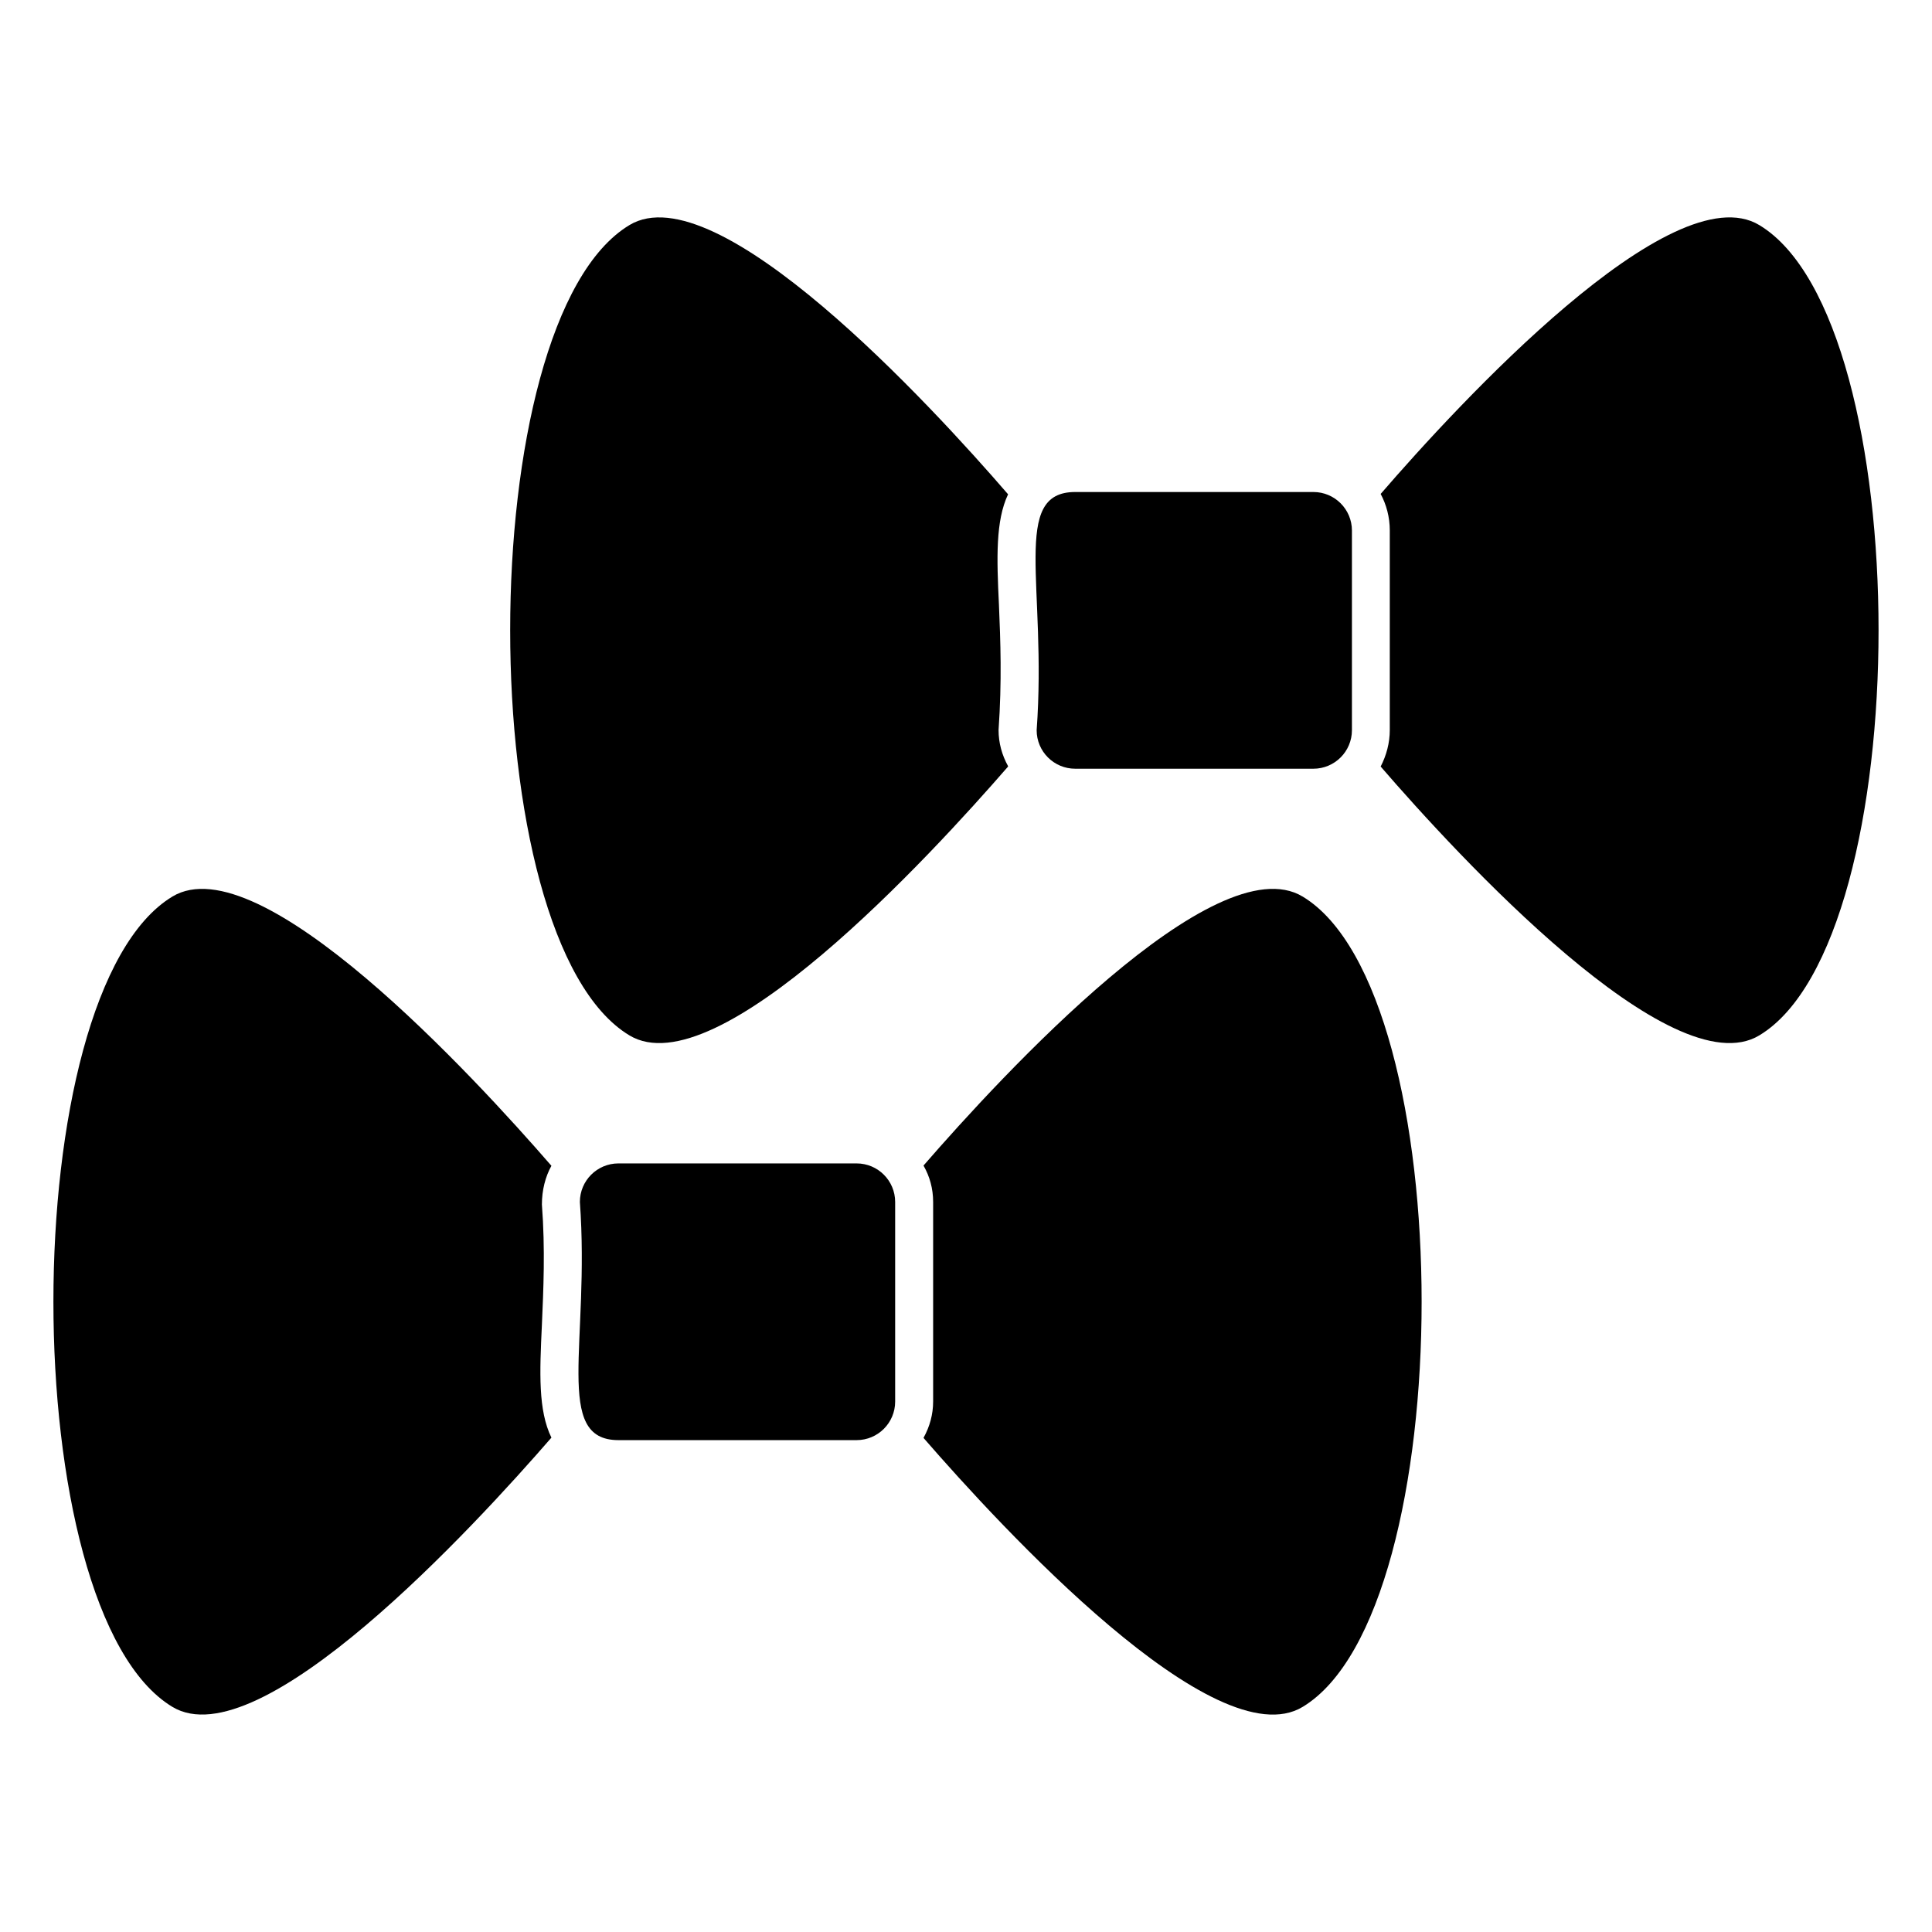
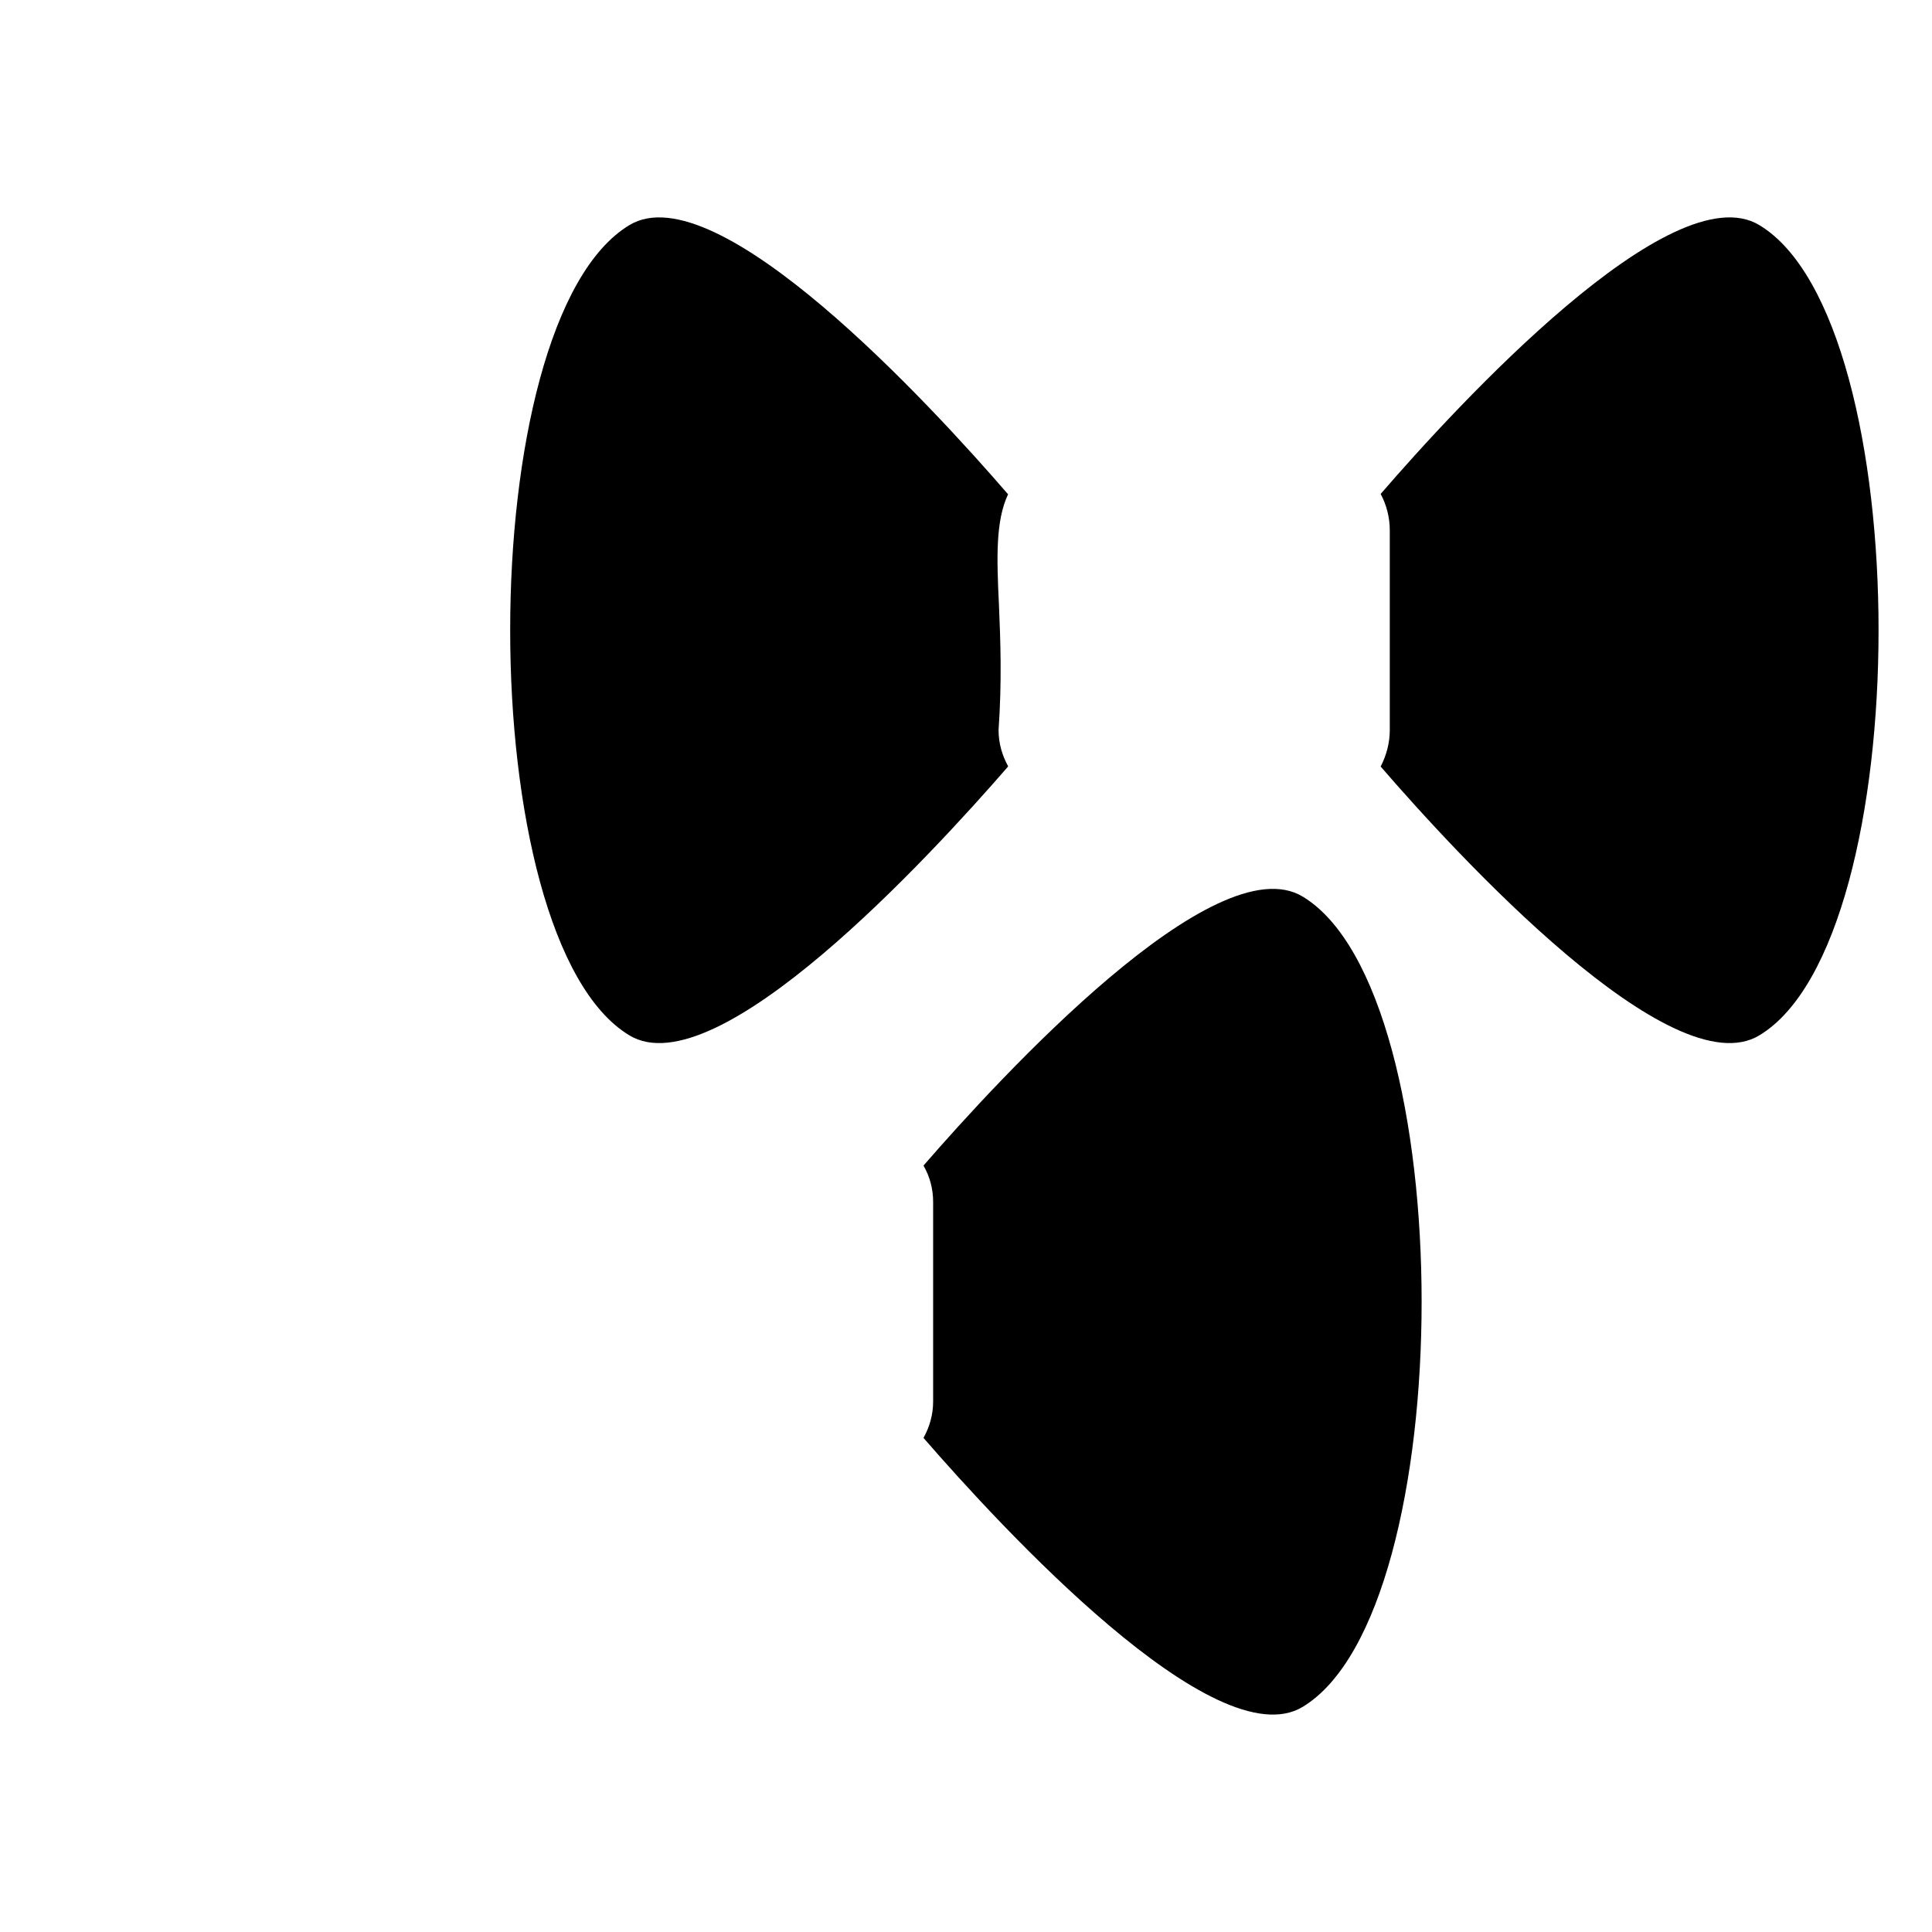
<svg xmlns="http://www.w3.org/2000/svg" fill="#000000" width="800px" height="800px" version="1.1" viewBox="144 144 512 512">
  <g>
-     <path d="m189.67 381.61c-42.02 25.391-42.02 189.33 0 214.72 23.176 14.008 80.004-47.762 100.46-71.34-3.527-7.254-3.125-17.129-2.519-29.926 0.402-9.27 0.906-19.949 0-31.84 0-3.828 0.906-7.356 2.519-10.277-20.457-23.578-77.289-85.344-100.46-71.34z" />
-     <path d="m307.89 525.65h63.117c5.644 0 10.219-4.574 10.219-10.215v-52.902c0-5.641-4.574-10.215-10.219-10.215h-63.117c-5.644 0-10.215 4.574-10.215 10.215 2.707 37.383-7.113 63.117 10.215 63.117z" />
    <path d="m489.23 381.61c-23.176-14.008-79.902 47.559-100.46 71.238v0.102c1.613 2.82 2.519 6.047 2.519 9.574v52.898c0 3.426-0.906 6.648-2.519 9.574v0.102c20.555 23.68 77.285 85.246 100.46 71.238 42.02-25.395 42.02-189.34 0-214.73z" />
    <path d="m310.79 203.66c-42.117 25.391-42.117 189.33 0 214.72 23.176 14.008 79.805-47.559 100.36-71.238-0.102 0 0-0.102 0-0.102-1.613-2.922-2.519-6.144-2.519-9.574 0.906-13 0.504-23.68 0.102-33.152-0.605-12.496-0.906-22.27 2.418-29.32-20.352-23.574-77.184-85.344-100.36-71.336z" />
-     <path d="m428.94 347.72h63.117c5.644 0 10.219-4.574 10.219-10.215v-52.902c0-5.641-4.574-10.215-10.219-10.215h-63.117c-17.172 0-7.438 24.789-10.215 63.121-0.004 5.637 4.57 10.211 10.215 10.211z" />
    <path d="m610.25 203.66c-23.176-14.008-79.902 47.559-100.36 71.238 1.512 2.82 2.418 6.144 2.418 9.672v52.898c0 3.426-0.906 6.75-2.418 9.672 20.453 23.68 77.184 85.246 100.36 71.238 42.117-25.387 42.117-189.33 0-214.72z" />
  </g>
</svg>